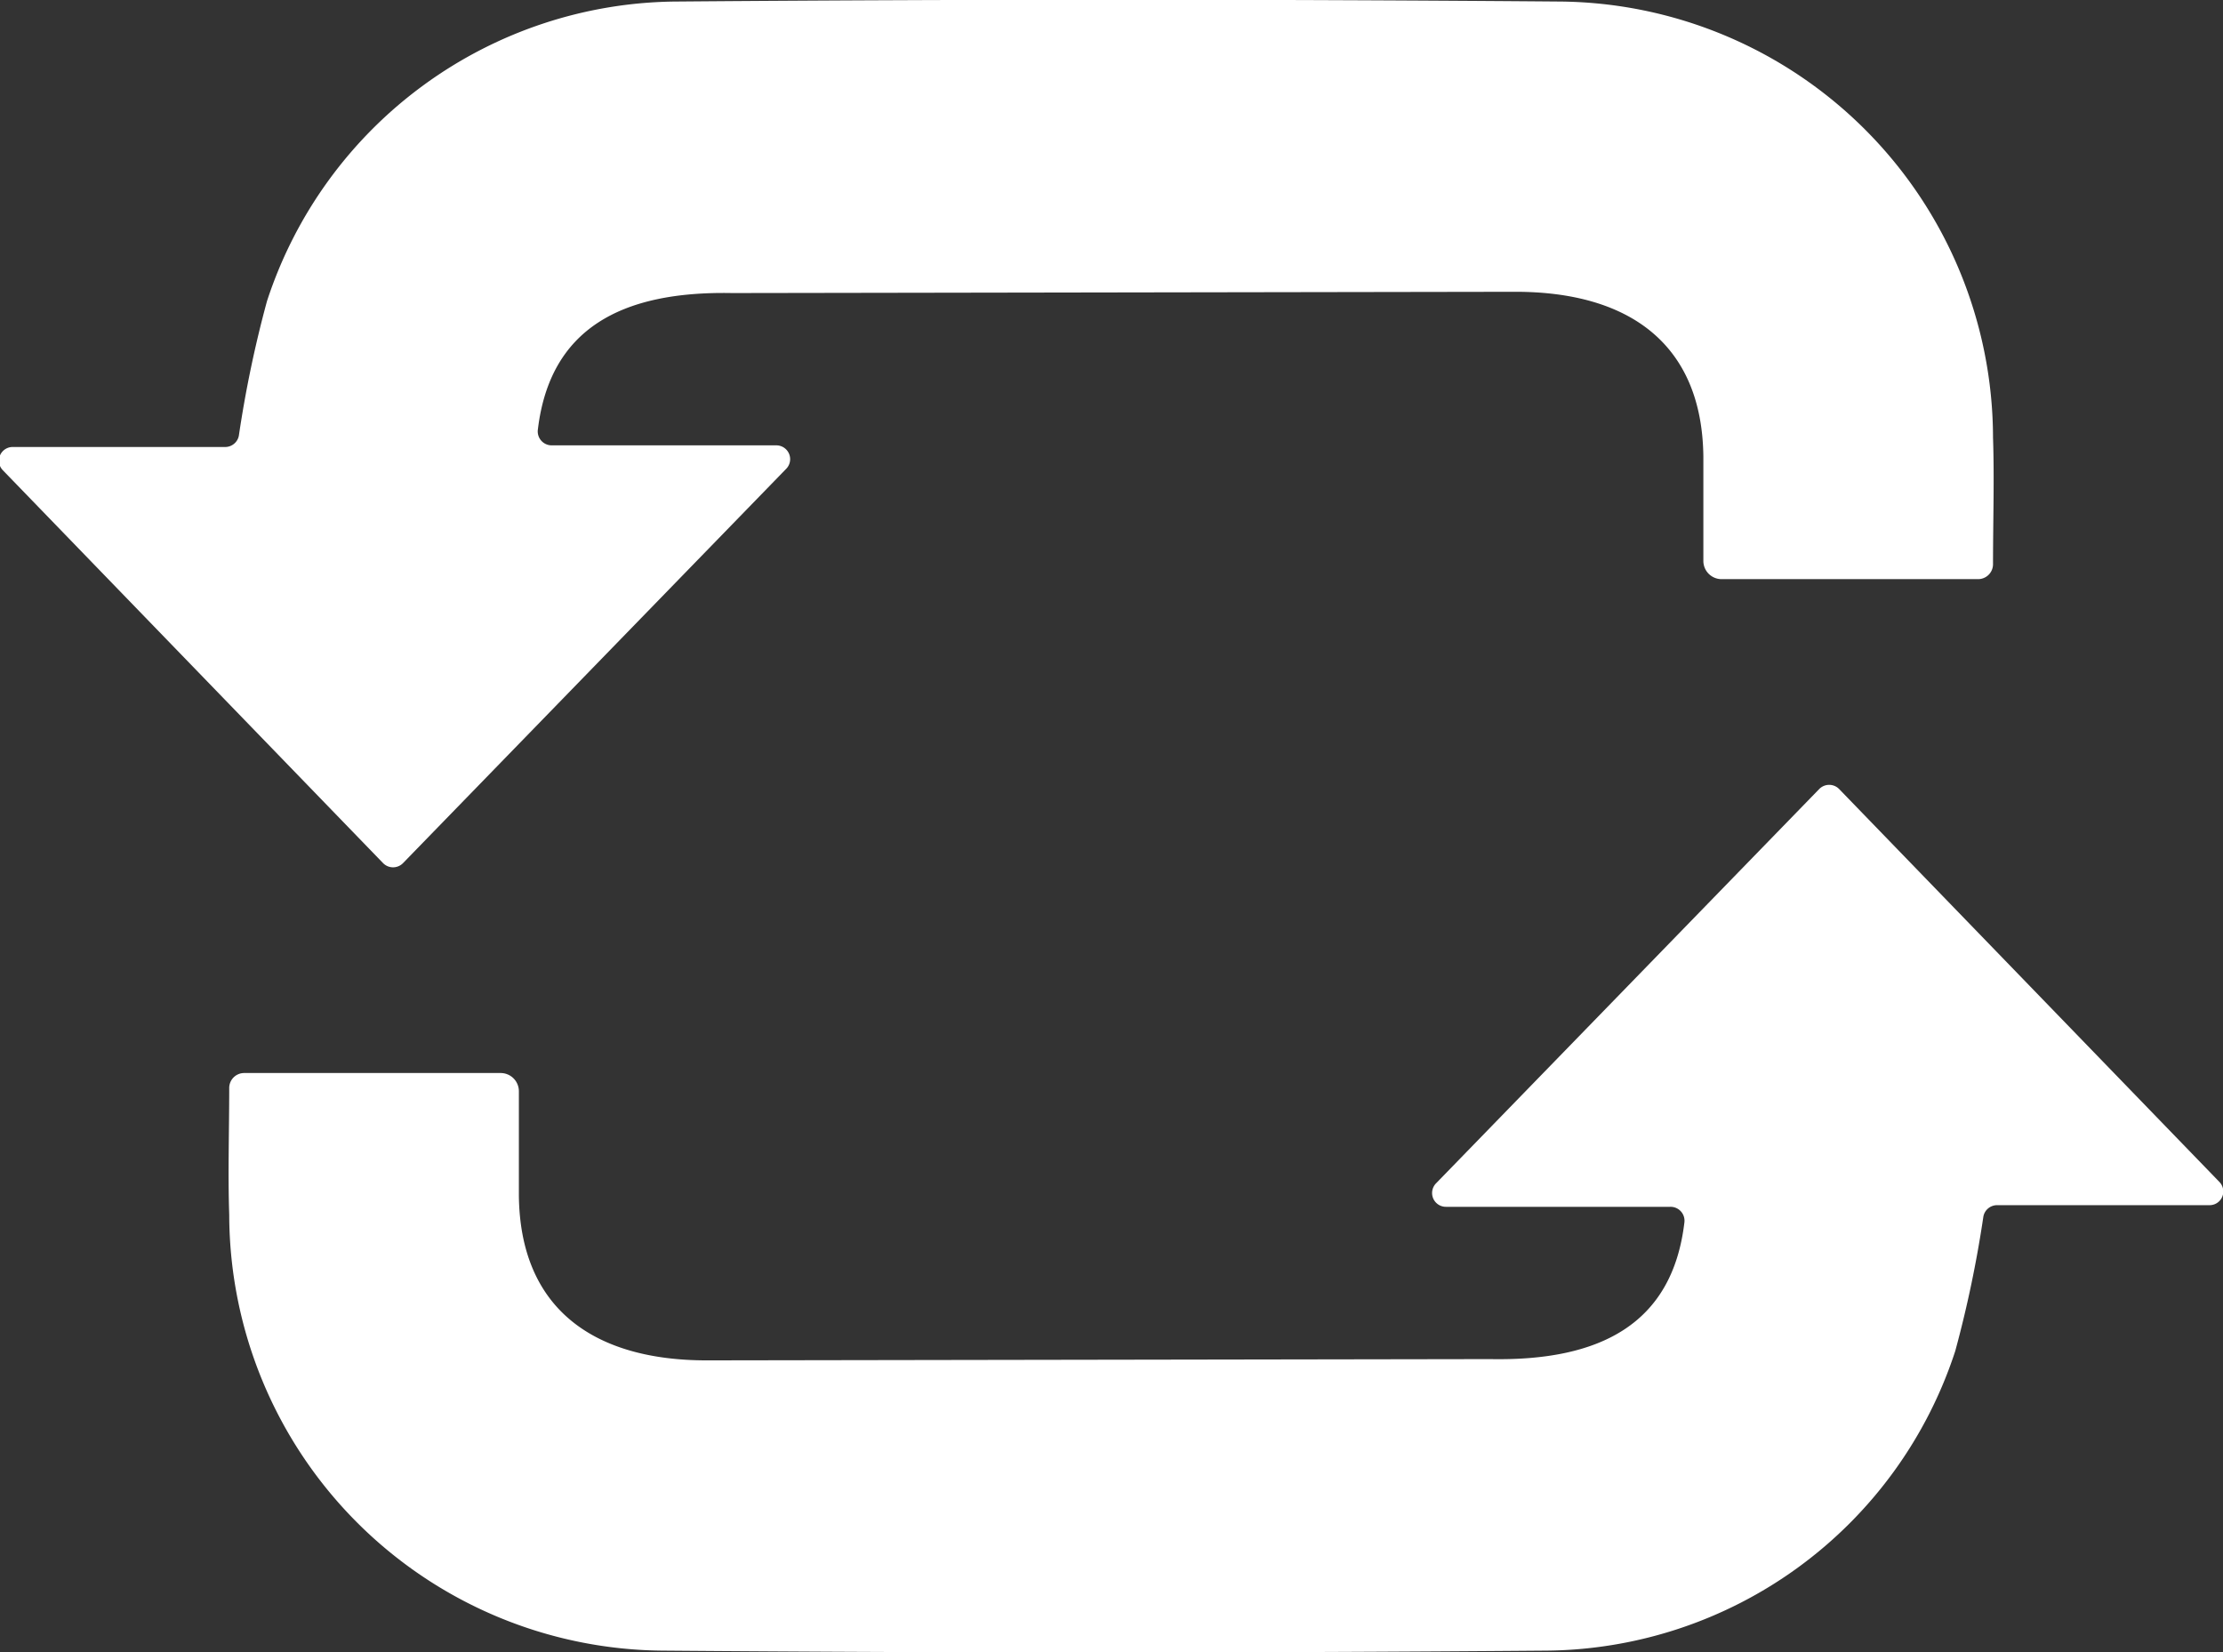
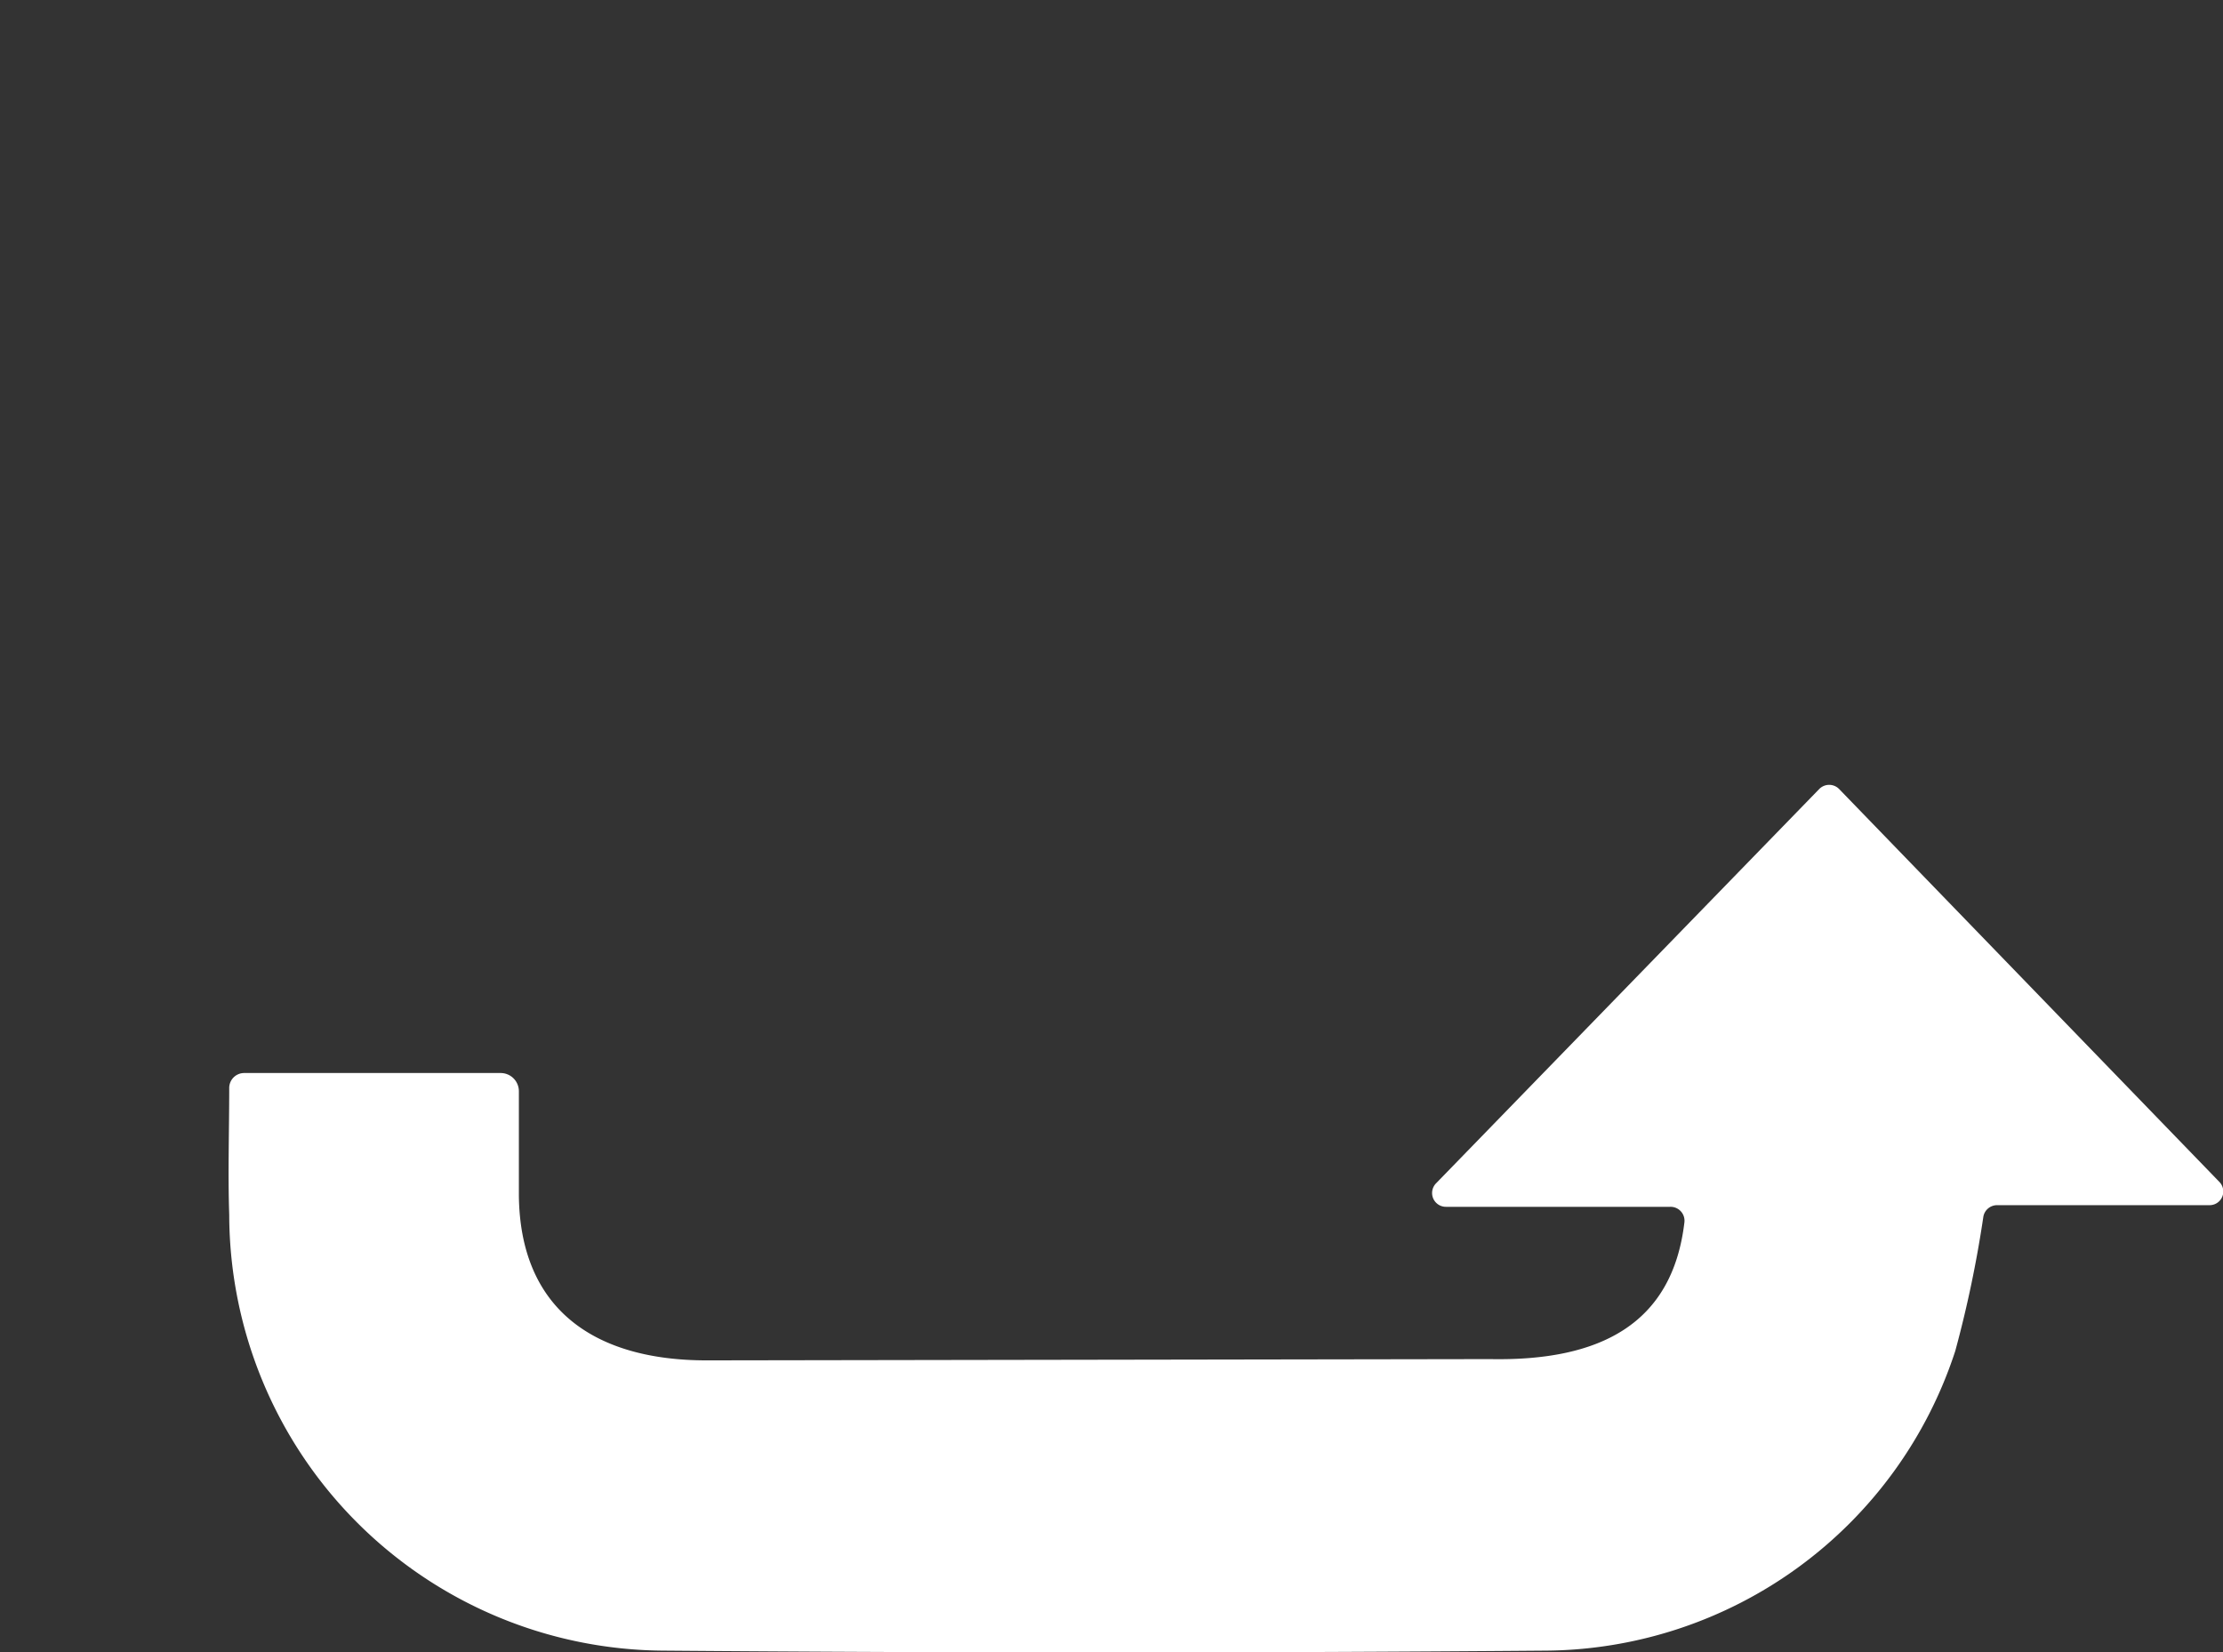
<svg xmlns="http://www.w3.org/2000/svg" width="17.544" height="13.041" viewBox="0 0 17.544 13.041">
  <rect x="0" y="0" width="17.544" height="13.041" fill="#333333" stroke="none" />
  <g id="Group_1080" data-name="Group 1080" transform="translate(-898.666 -761.992)">
-     <path id="Path_4389" data-name="Path 4389" d="M491.8,429.253h1.769a.109.109,0,0,1,.078.186l-3.023,3.111a.11.11,0,0,1-.158,0l-3-3.1a.108.108,0,0,1,.078-.184h1.677a.11.11,0,0,0,.107-.089,9.14,9.14,0,0,1,.222-1.062,3.426,3.426,0,0,1,3.242-2.365q3.474-.028,6.948,0a3.449,3.449,0,0,1,3.432,3.442c.011.327,0,.654,0,1a.118.118,0,0,1-.117.117h-2.025a.144.144,0,0,1-.144-.144c0-.276,0-.55,0-.824-.01-.886-.583-1.3-1.483-1.3l-6.182.01c-.878-.017-1.438.284-1.533,1.076A.11.11,0,0,0,491.8,429.253Z" transform="translate(411.223 336.254)" fill="#fff" />
    <path id="Path_4390" data-name="Path 4390" d="M520.841,504.811h-1.769a.109.109,0,0,1-.078-.186l3.023-3.111a.11.11,0,0,1,.158,0l3,3.1a.108.108,0,0,1-.078.184h-1.677a.11.11,0,0,0-.107.089,9.152,9.152,0,0,1-.222,1.062,3.426,3.426,0,0,1-3.242,2.365q-3.474.028-6.948,0a3.449,3.449,0,0,1-3.432-3.441c-.011-.327,0-.654,0-1a.118.118,0,0,1,.117-.118h2.025a.144.144,0,0,1,.144.144c0,.276,0,.55,0,.824.01.886.583,1.3,1.483,1.3l6.182-.01c.878.017,1.438-.284,1.533-1.076A.11.11,0,0,0,520.841,504.811Z" transform="translate(391.006 266.706)" fill="#fff" />
  </g>
</svg>